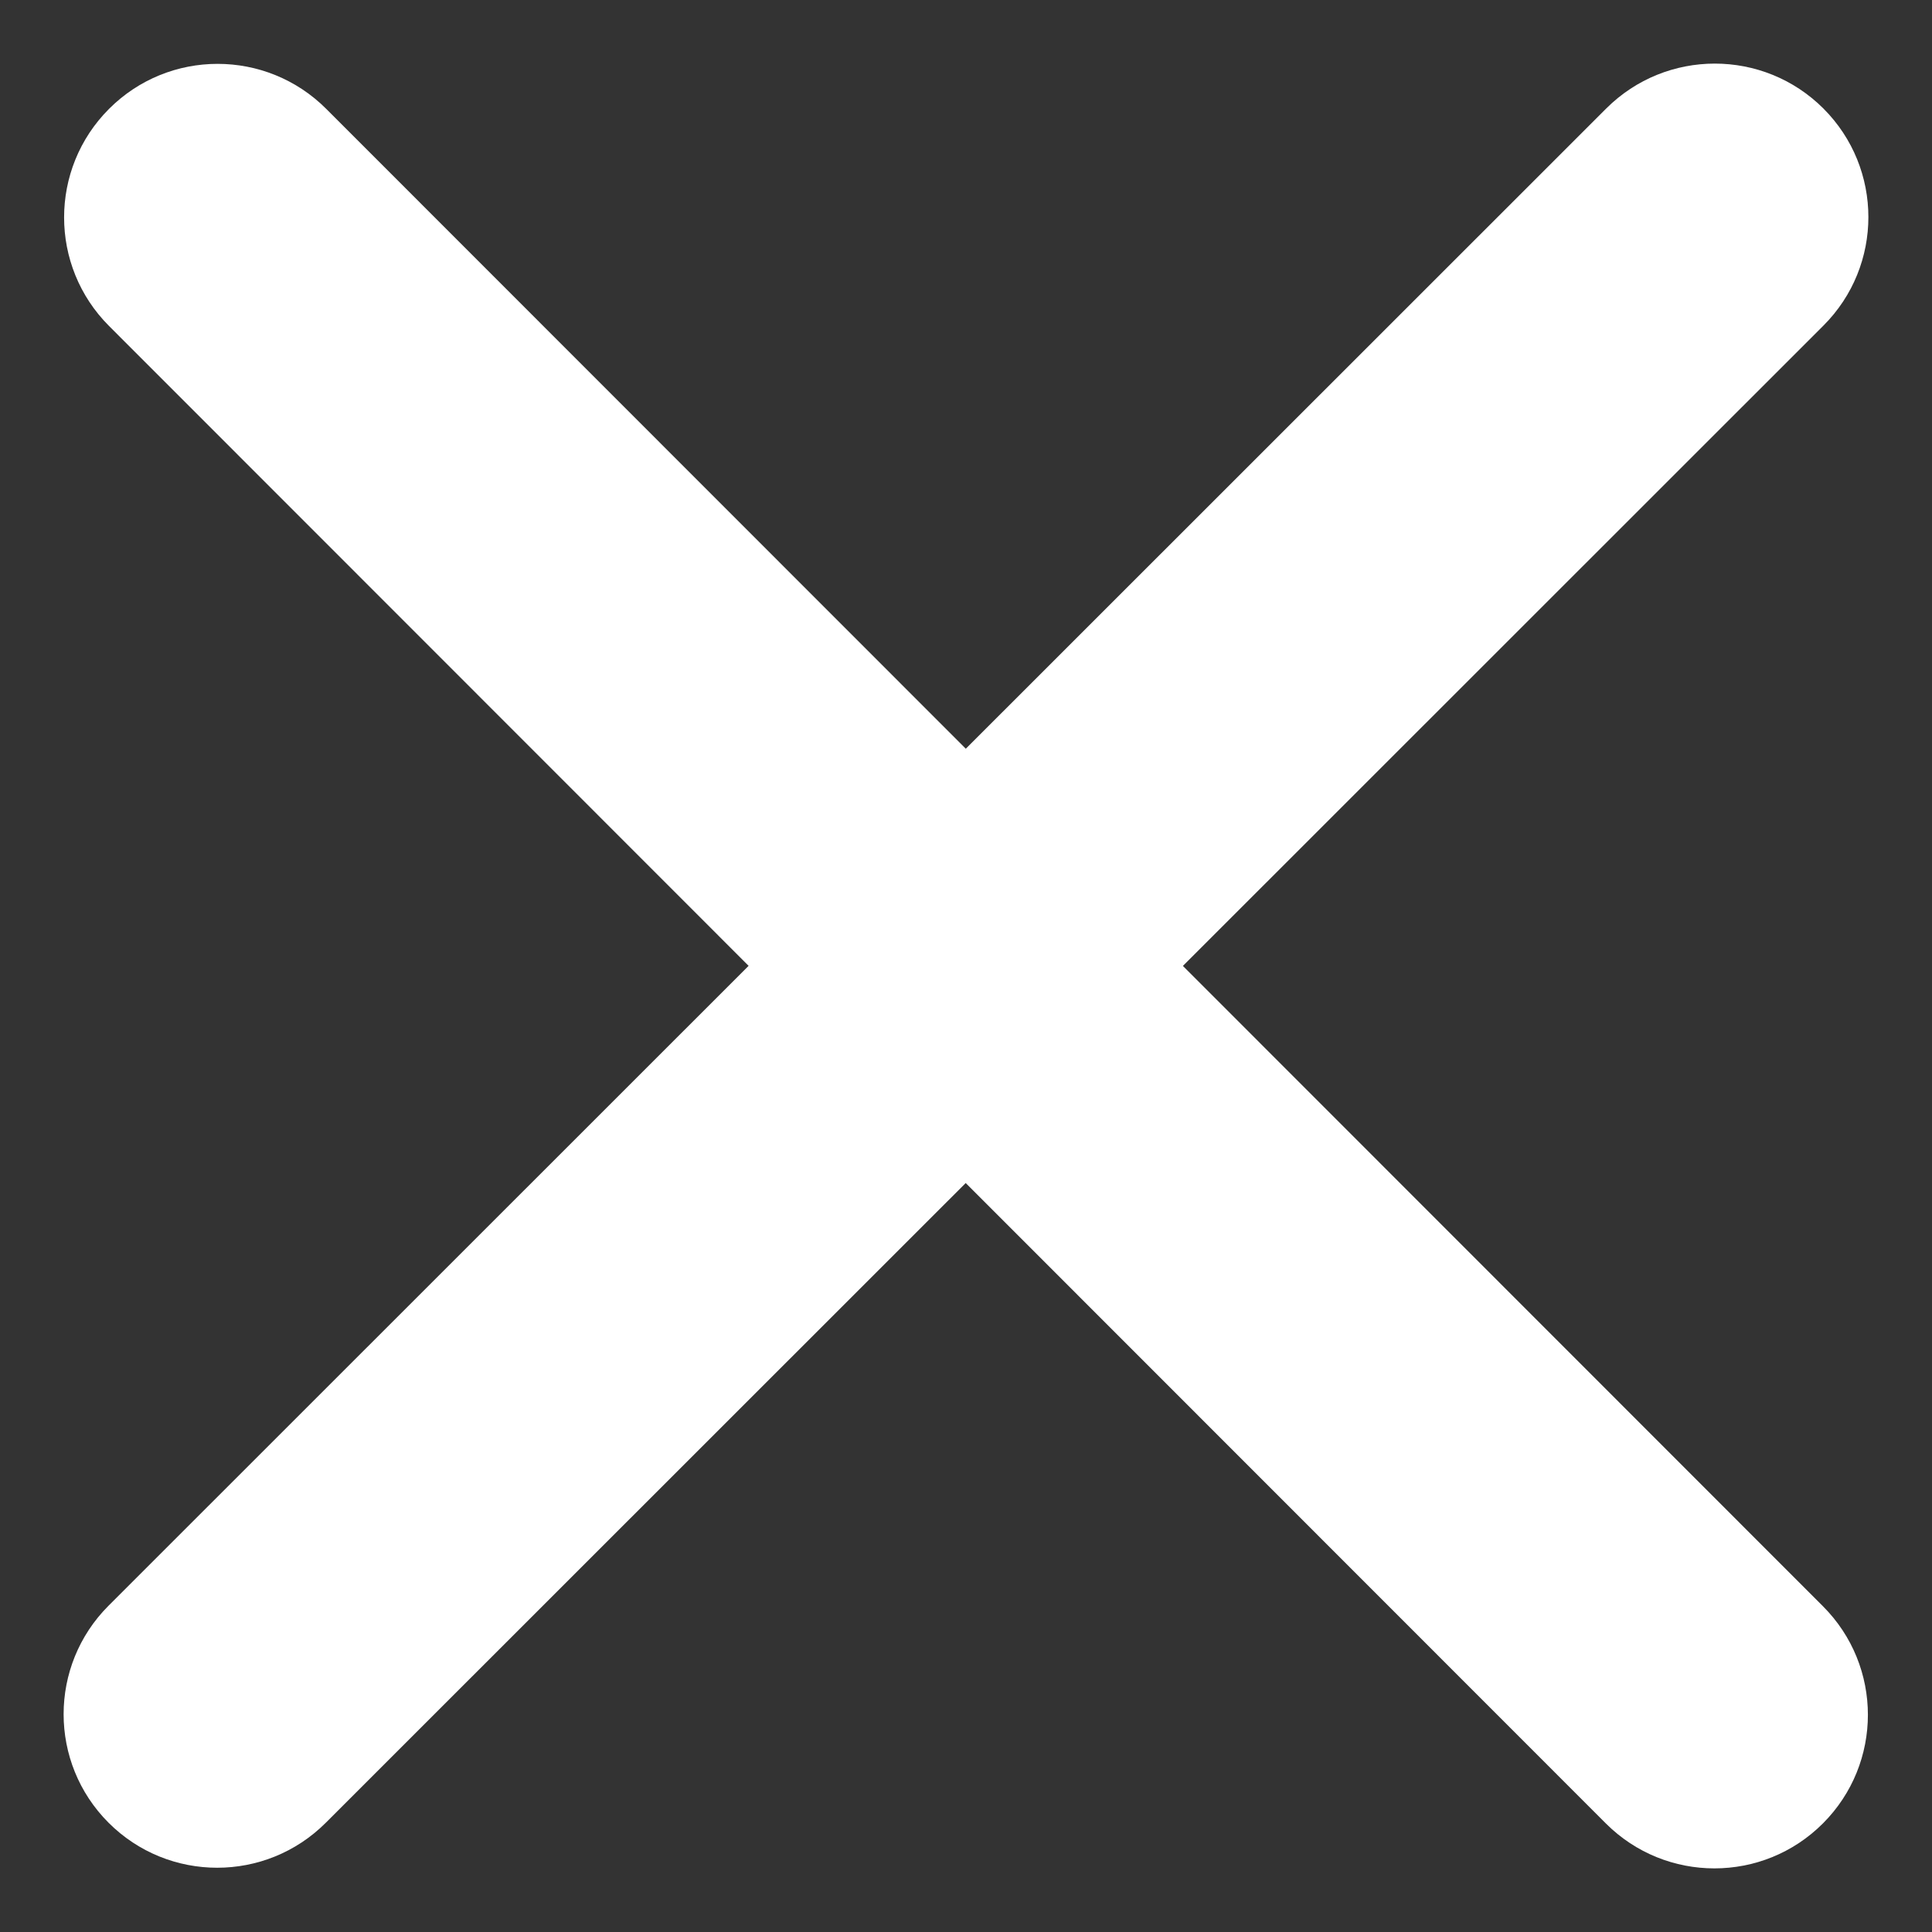
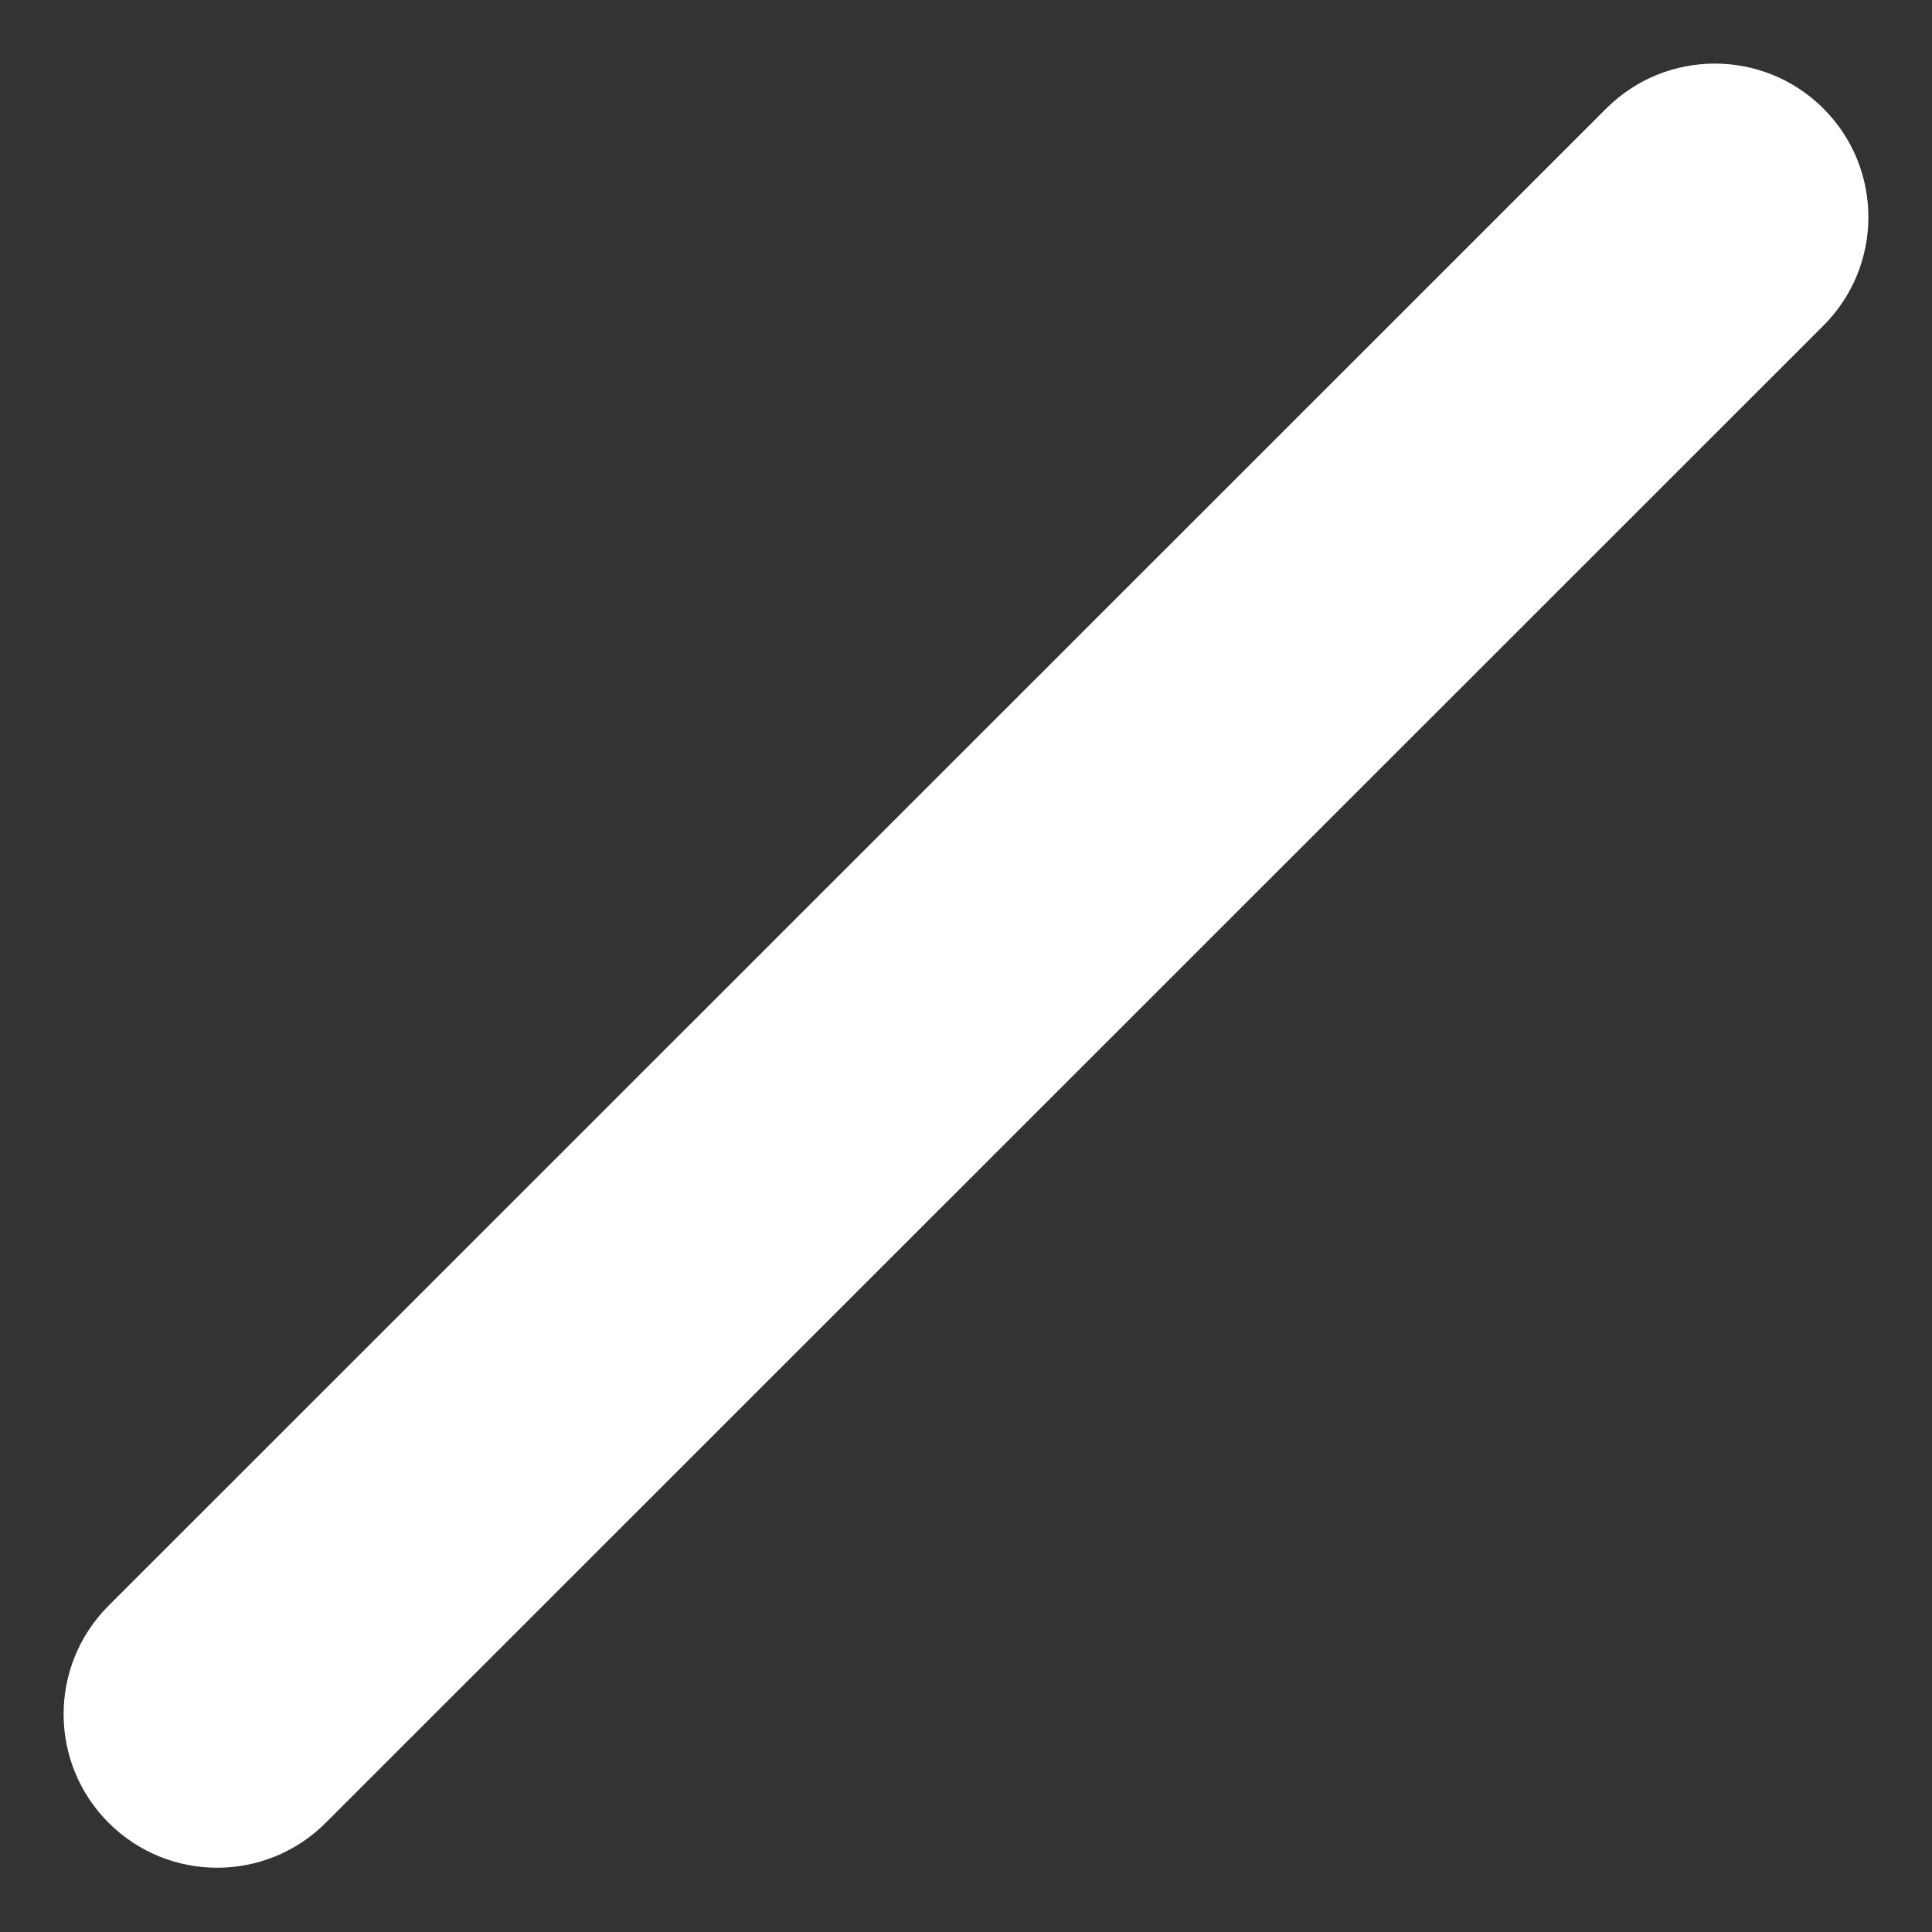
<svg xmlns="http://www.w3.org/2000/svg" width="24" height="24" viewBox="0 0 24 24" fill="none">
  <rect x="0" y="0" width="24" height="24" fill="#333333" stroke="none" />
-   <path d="M22.645 19.953L4.052 1.352C3.307 0.607 2.099 0.607 1.355 1.352C0.61 2.097 0.61 3.305 1.355 4.05L19.948 22.651C20.693 23.396 21.901 23.396 22.645 22.651C23.39 21.906 23.39 20.698 22.645 19.953Z" fill="white" />
  <path d="M4.047 22.643L22.651 4.045C23.396 3.301 23.396 2.093 22.651 1.348C21.906 0.604 20.698 0.604 19.953 1.348L1.349 19.946C0.604 20.691 0.604 21.898 1.349 22.643C2.094 23.388 3.302 23.388 4.047 22.643Z" fill="white" />
</svg>